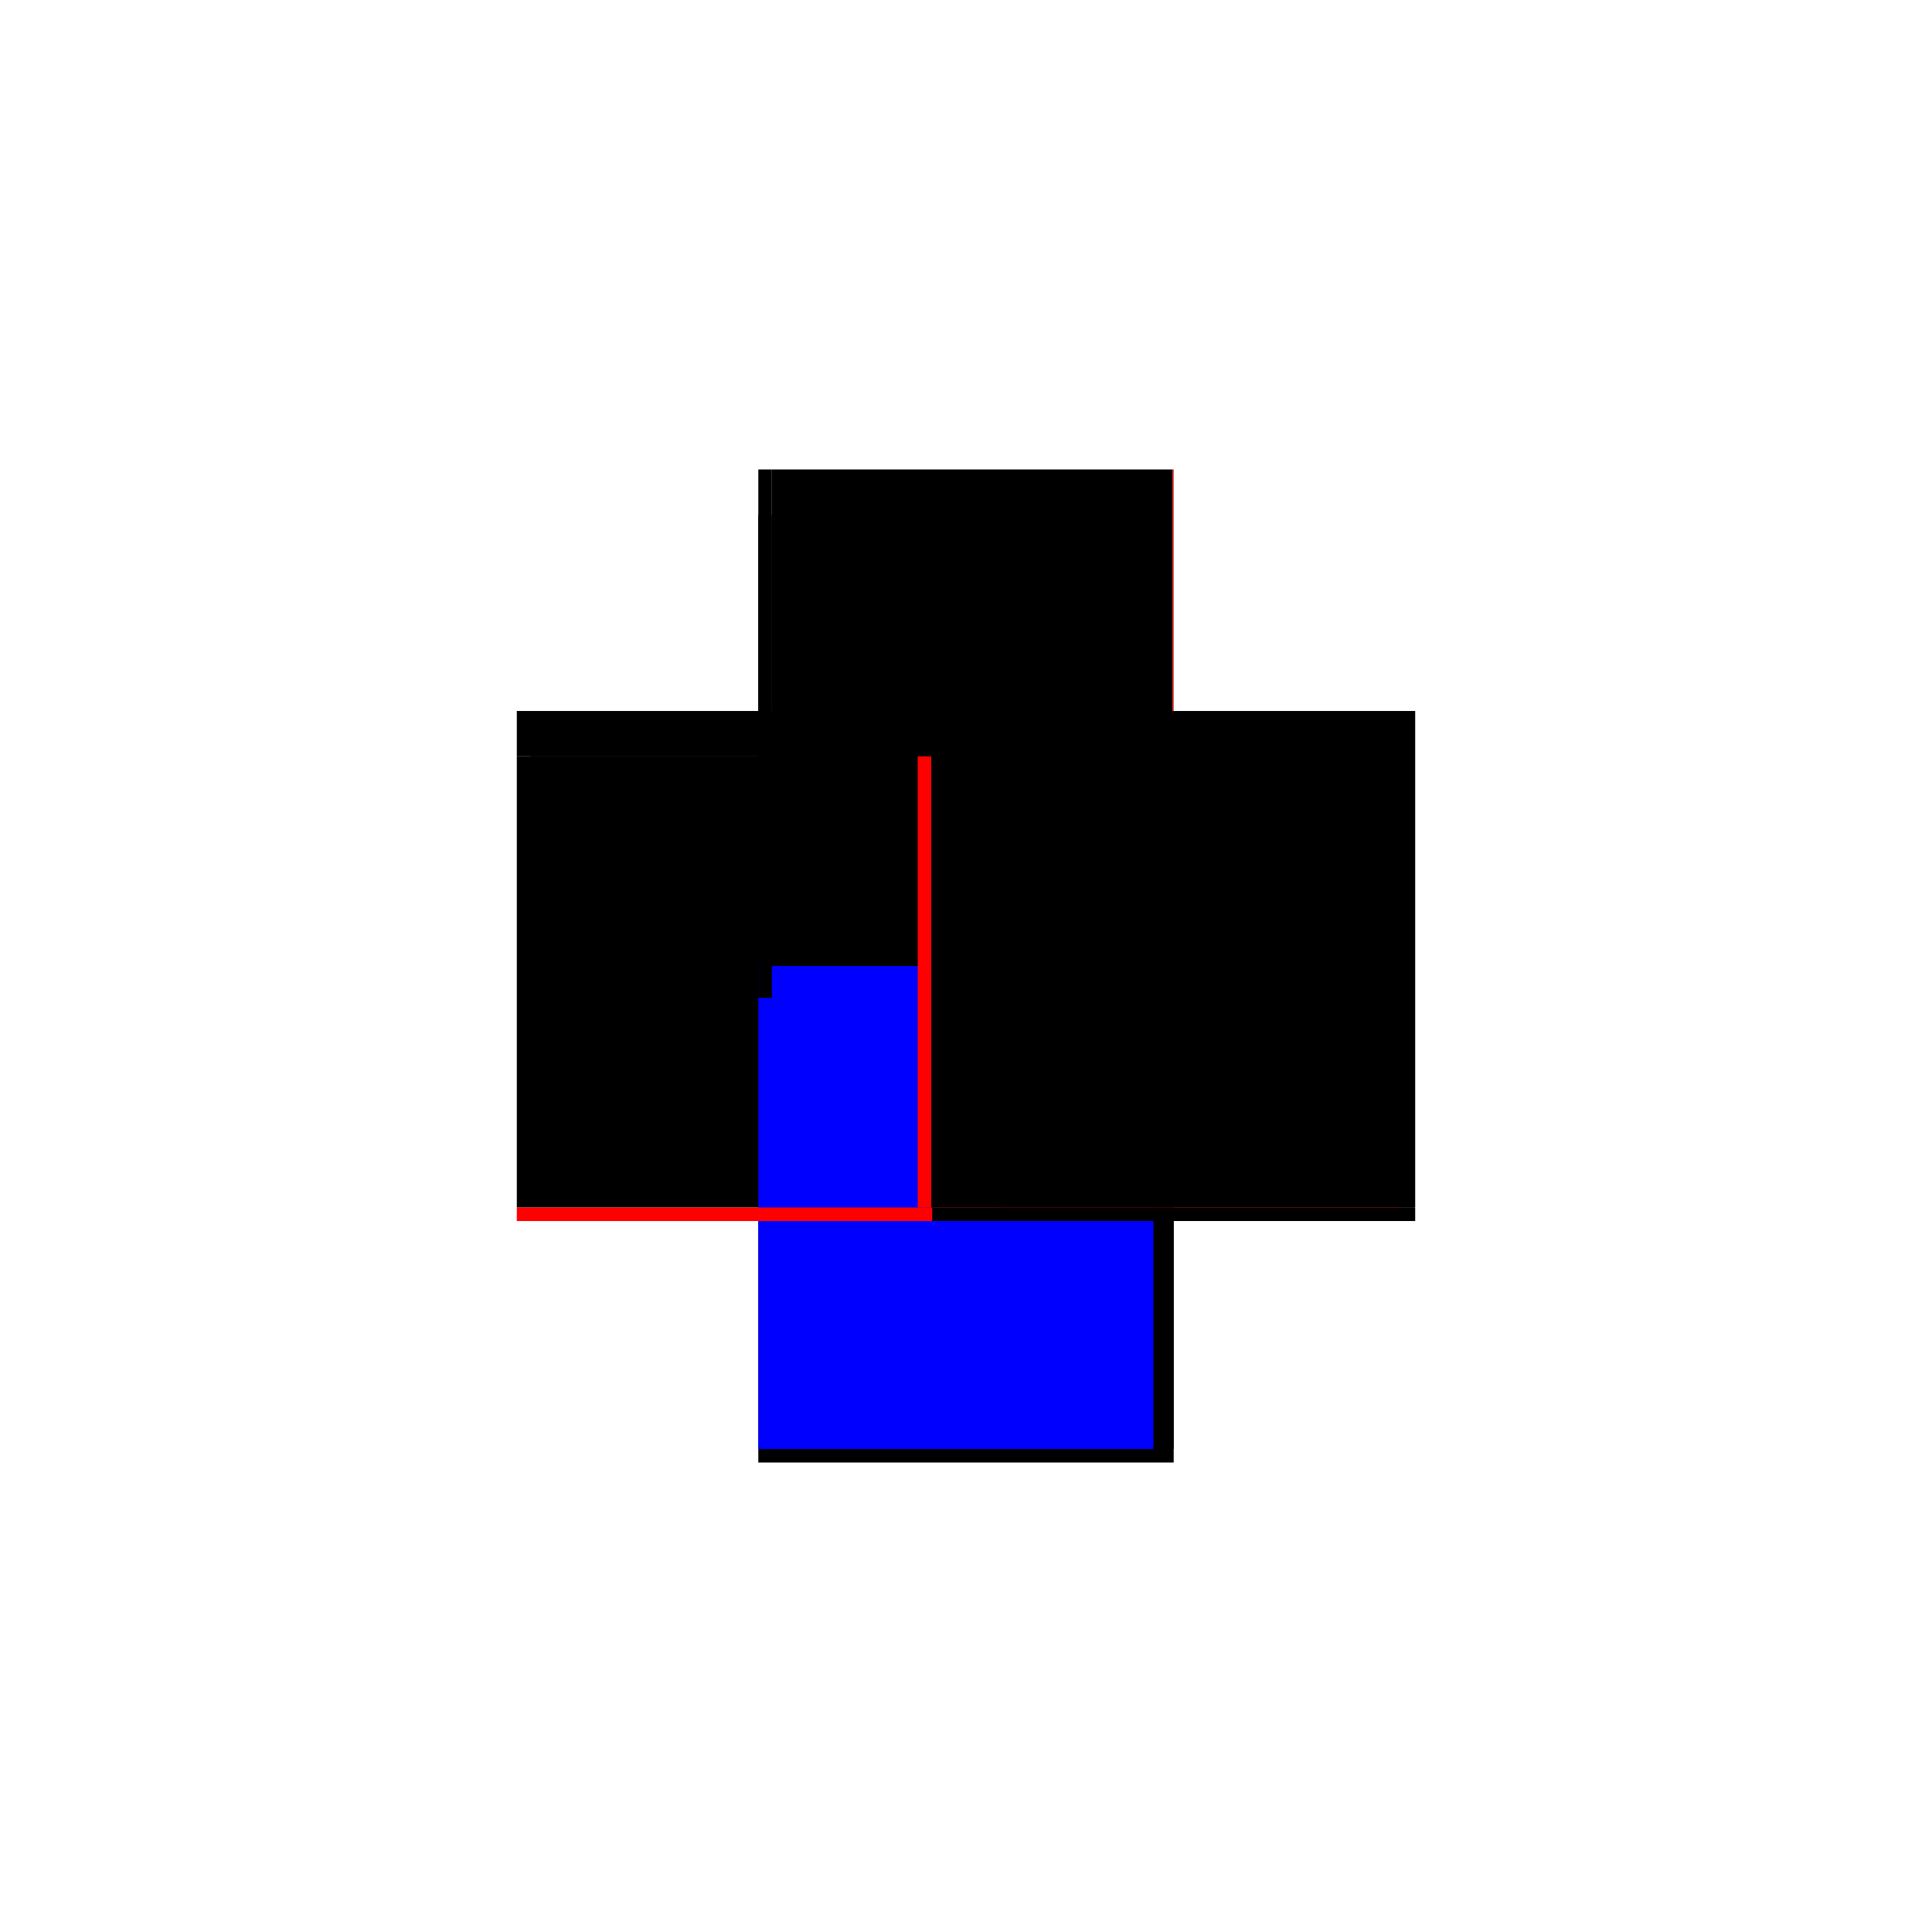
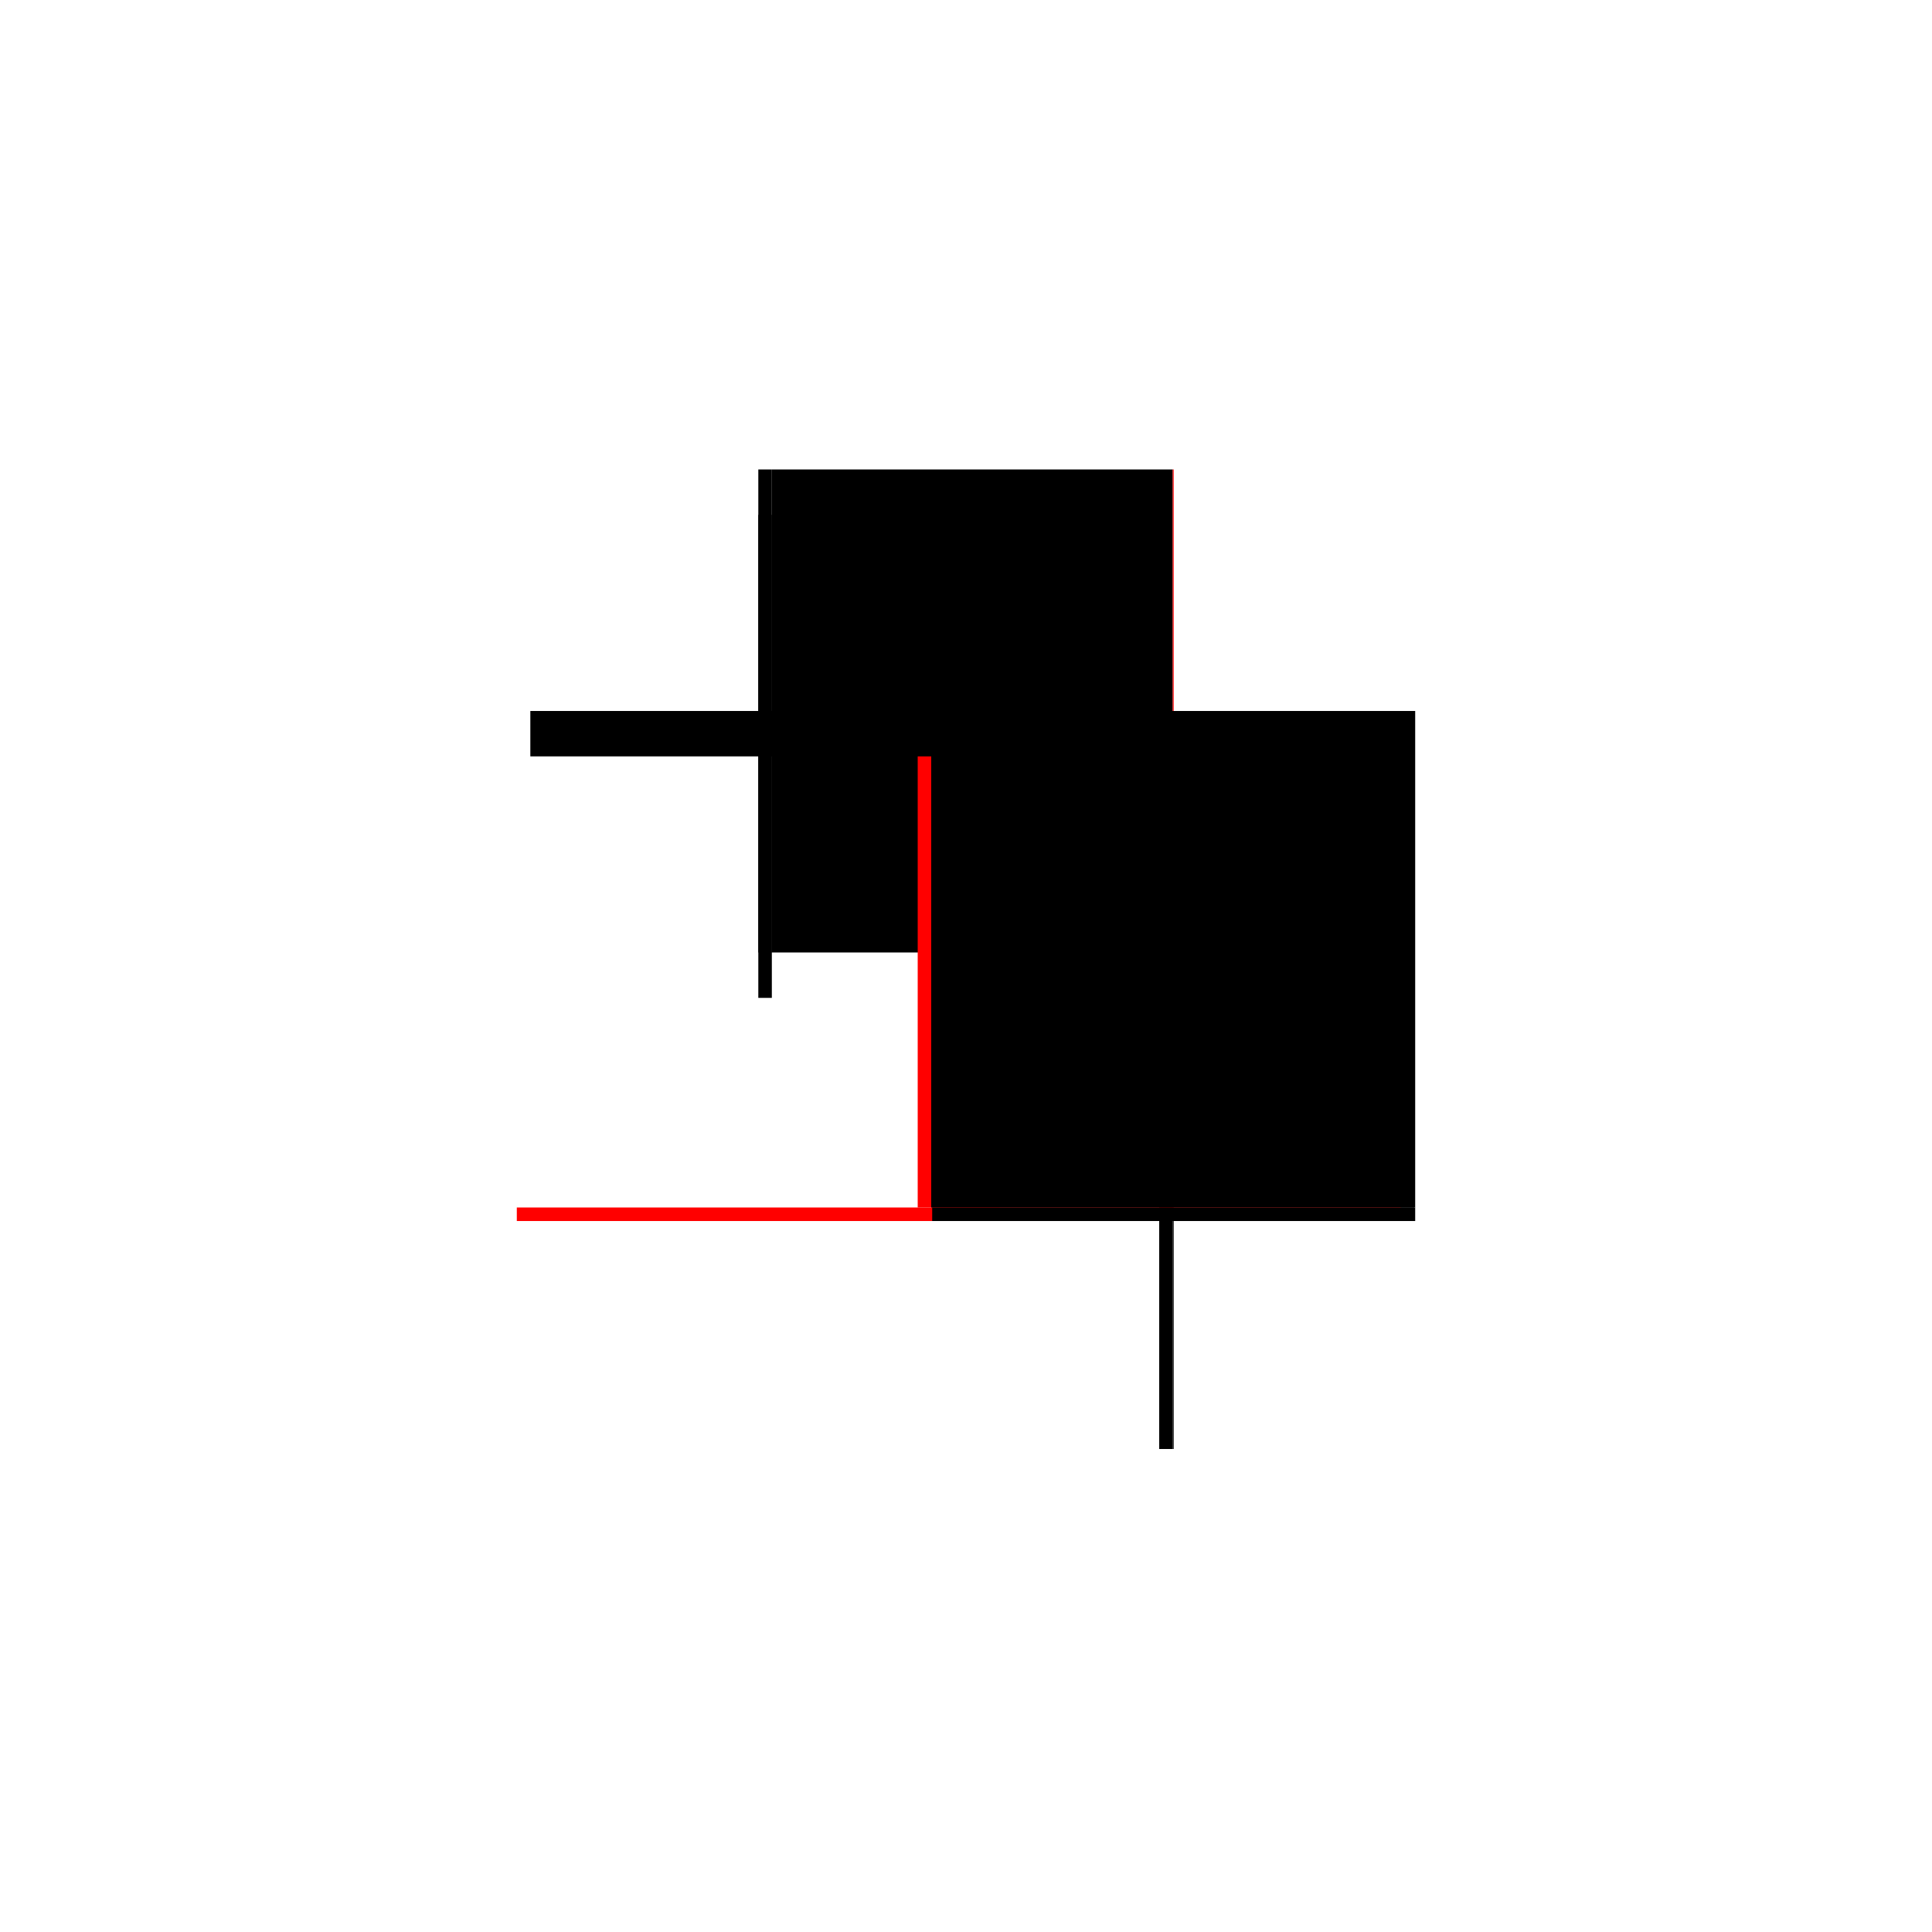
<svg xmlns="http://www.w3.org/2000/svg" baseProfile="full" height="100%" version="1.1" viewBox="-1,-1,2,2" width="100%">
  <defs>
    <style type="text/css">.vectorEffectClass {vector-effect: non-scaling-stroke;}</style>
  </defs>
  <line class="vectorEffectClass" fill="none" stroke="black" stroke-width="0.5" x1="0.215" x2="0.215" y1="0.25" y2="-0.264" />
-   <line class="vectorEffectClass" fill="none" stroke="black" stroke-width="0.5" x1="-0.215" x2="-0.215" y1="0.25" y2="-0.217" />
-   <line class="vectorEffectClass" fill="none" stroke="black" stroke-width="0.5" x1="-0.215" x2="0.215" y1="0.264" y2="0.264" />
-   <line class="vectorEffectClass" fill="none" stroke="blue" stroke-width="0.5" x1="-0.215" x2="0.194" y1="0.25" y2="0.25" />
  <line class="vectorEffectClass" fill="none" stroke="black" stroke-width="0.5" x1="-0.201" x2="0.2" y1="-0.264" y2="-0.264" />
-   <line class="vectorEffectClass" fill="none" stroke="black" stroke-width="0.5" x1="-0.215" x2="-0.215" y1="-0.217" y2="-0.264" />
  <line class="vectorEffectClass" fill="none" stroke="red" stroke-width="0.5" x1="-0.215" x2="-0.215" y1="0.264" y2="0.25" />
  <line class="vectorEffectClass" fill="none" stroke="black" stroke-width="0.5" x1="0.215" x2="0.215" y1="0.264" y2="0.25" />
  <line class="vectorEffectClass" fill="none" stroke="black" stroke-width="0.5" x1="0.2" x2="0.214" y1="0.25" y2="0.25" />
  <line class="vectorEffectClass" fill="none" stroke="black" stroke-width="0.5" x1="-0.215" x2="-0.201" y1="-0.264" y2="-0.264" />
  <line class="vectorEffectClass" fill="none" stroke="black" stroke-width="0.5" x1="0.2" x2="0.214" y1="-0.264" y2="-0.264" />
  <line class="vectorEffectClass" fill="none" stroke="black" stroke-width="0.5" x1="0.214" x2="0.215" y1="0.25" y2="0.25" />
  <line class="vectorEffectClass" fill="none" stroke="red" stroke-width="0.5" x1="0.214" x2="0.215" y1="-0.264" y2="-0.264" />
  <line class="vectorEffectClass" fill="none" stroke="red" stroke-dasharray="5.0 5.0" stroke-width="0.5" x1="0.2" x2="0.2" y1="0.25" y2="-0.264" />
  <line class="vectorEffectClass" fill="none" stroke="black" stroke-dasharray="5.0 5.0" stroke-width="0.5" x1="0.214" x2="0.214" y1="0.25" y2="-0.264" />
  <line class="vectorEffectClass" fill="none" stroke="black" stroke-dasharray="5.0 5.0" stroke-width="0.5" x1="-0.201" x2="-0.201" y1="-0.217" y2="-0.264" />
  <line class="vectorEffectClass" fill="none" stroke="black" stroke-dasharray="5.0 5.0" stroke-width="0.5" x1="-0.215" x2="-0.201" y1="-0.217" y2="-0.217" />
</svg>